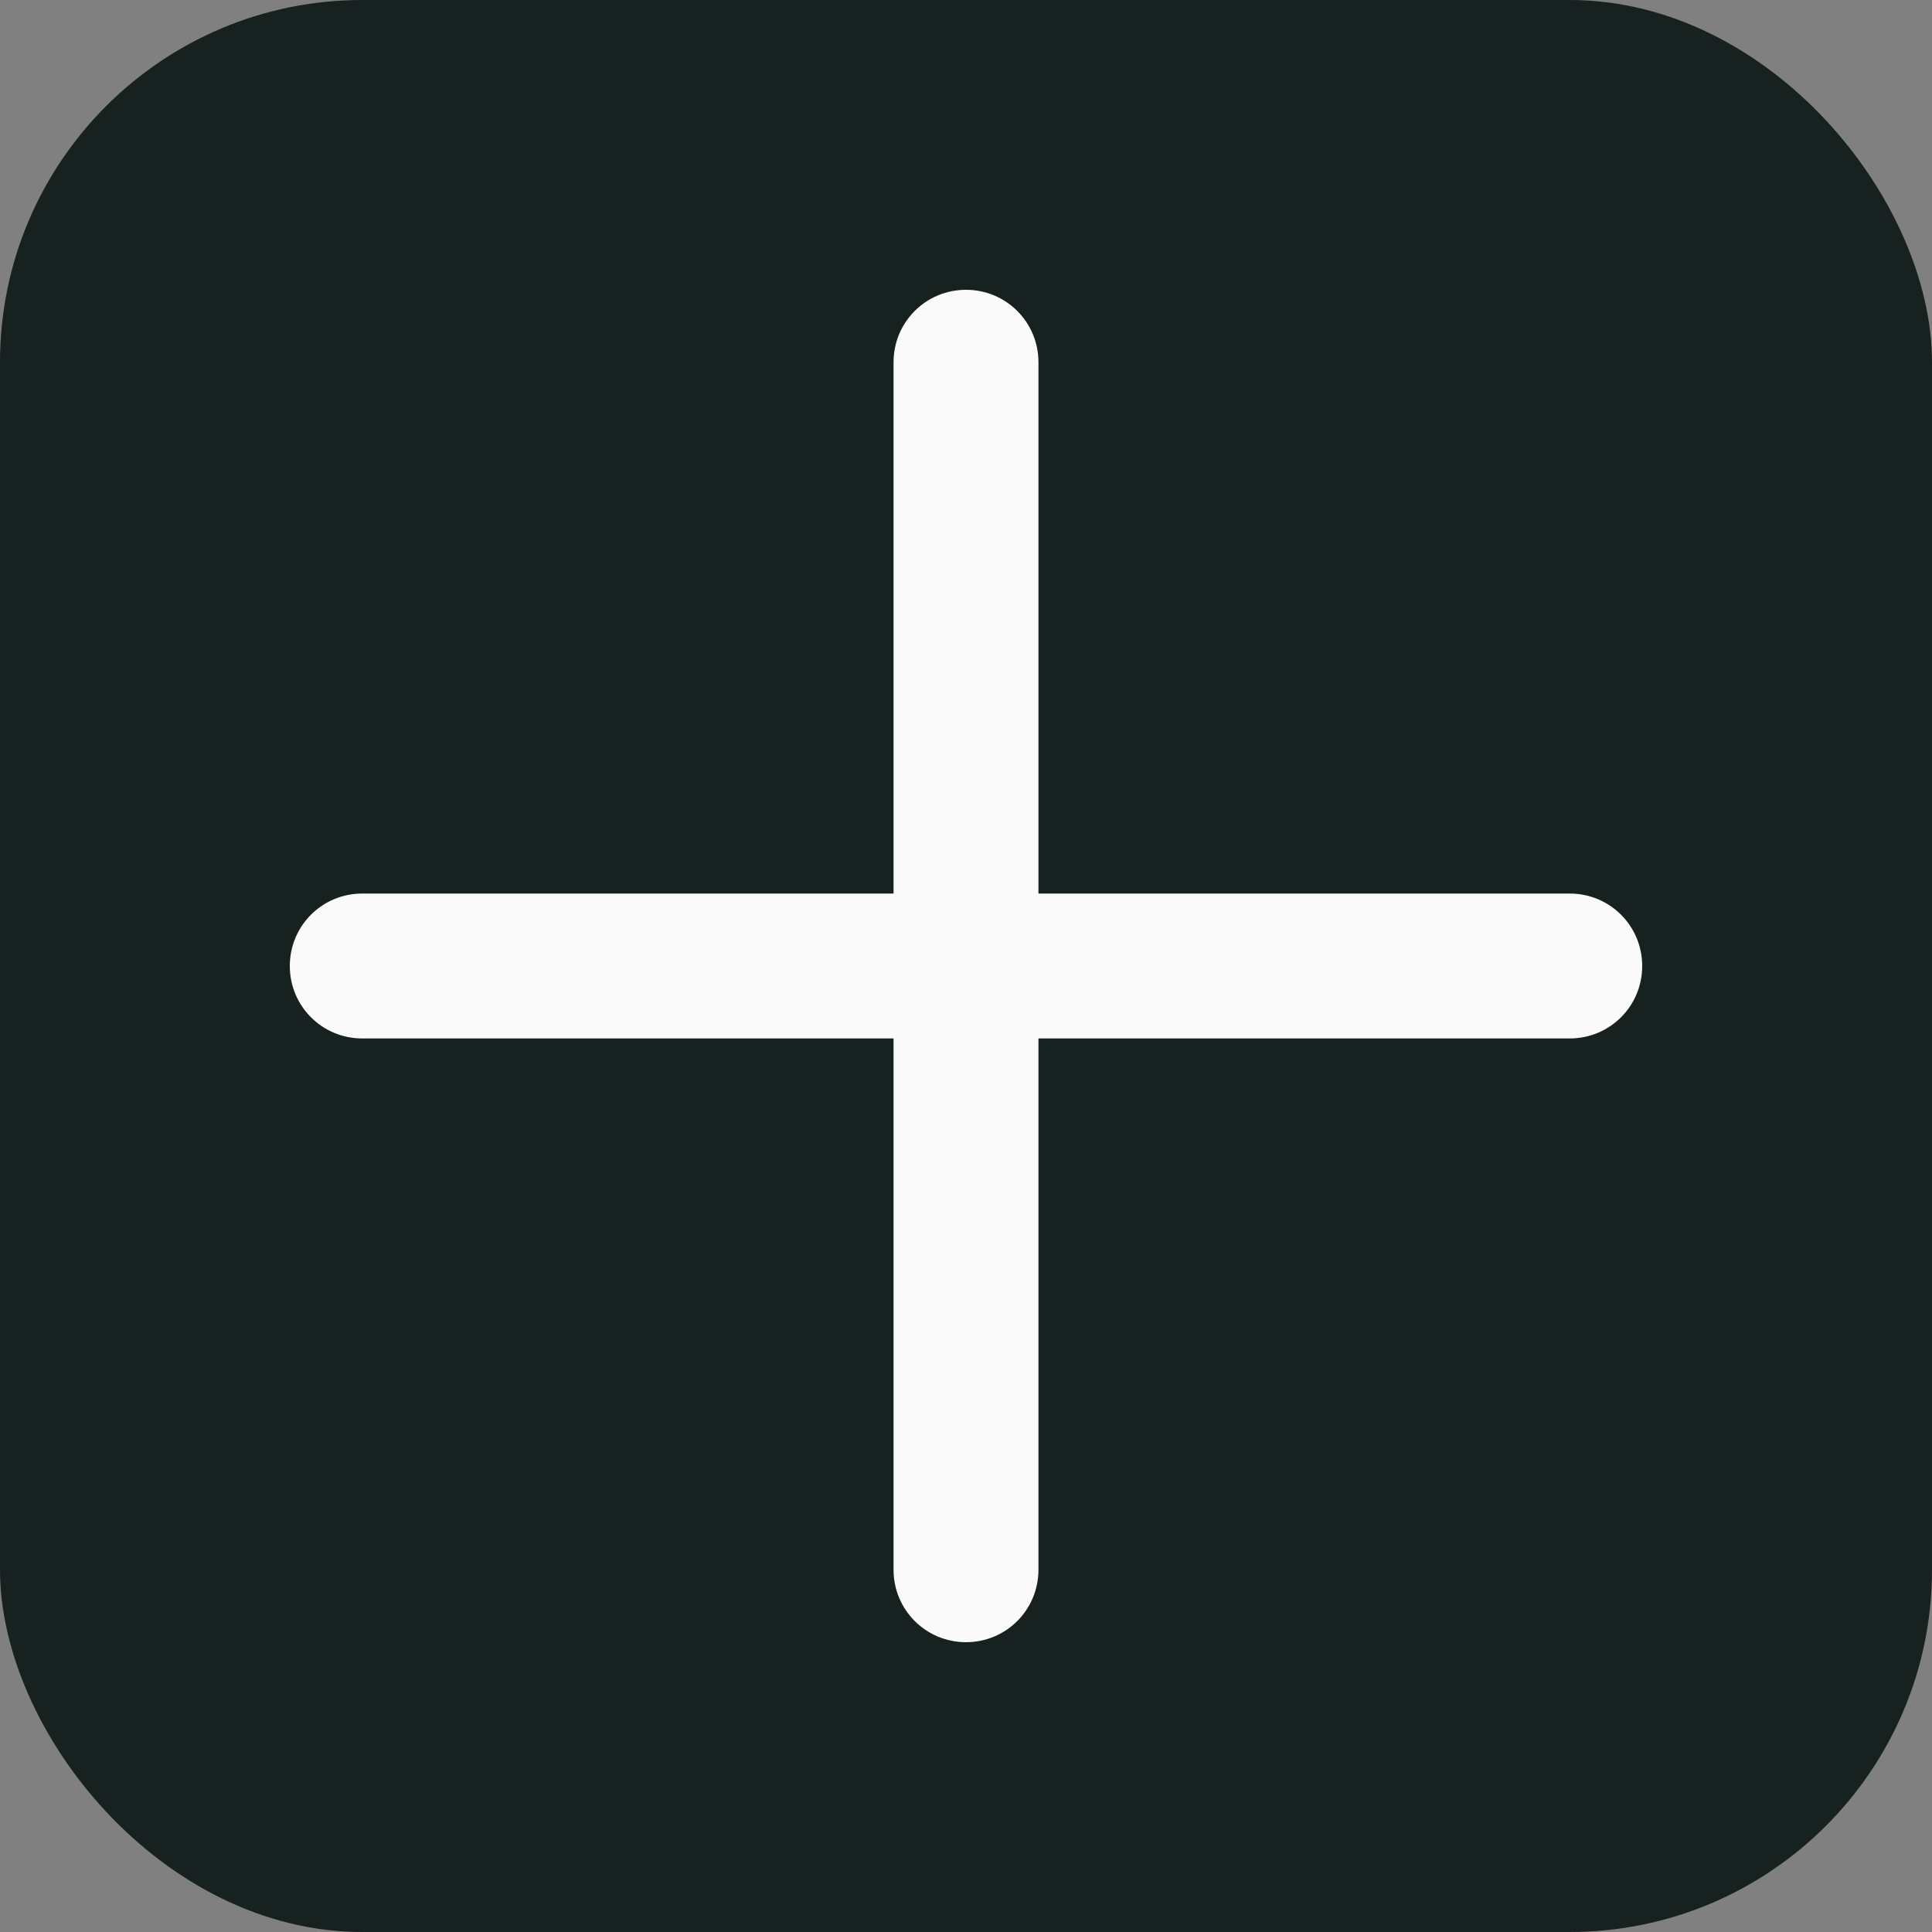
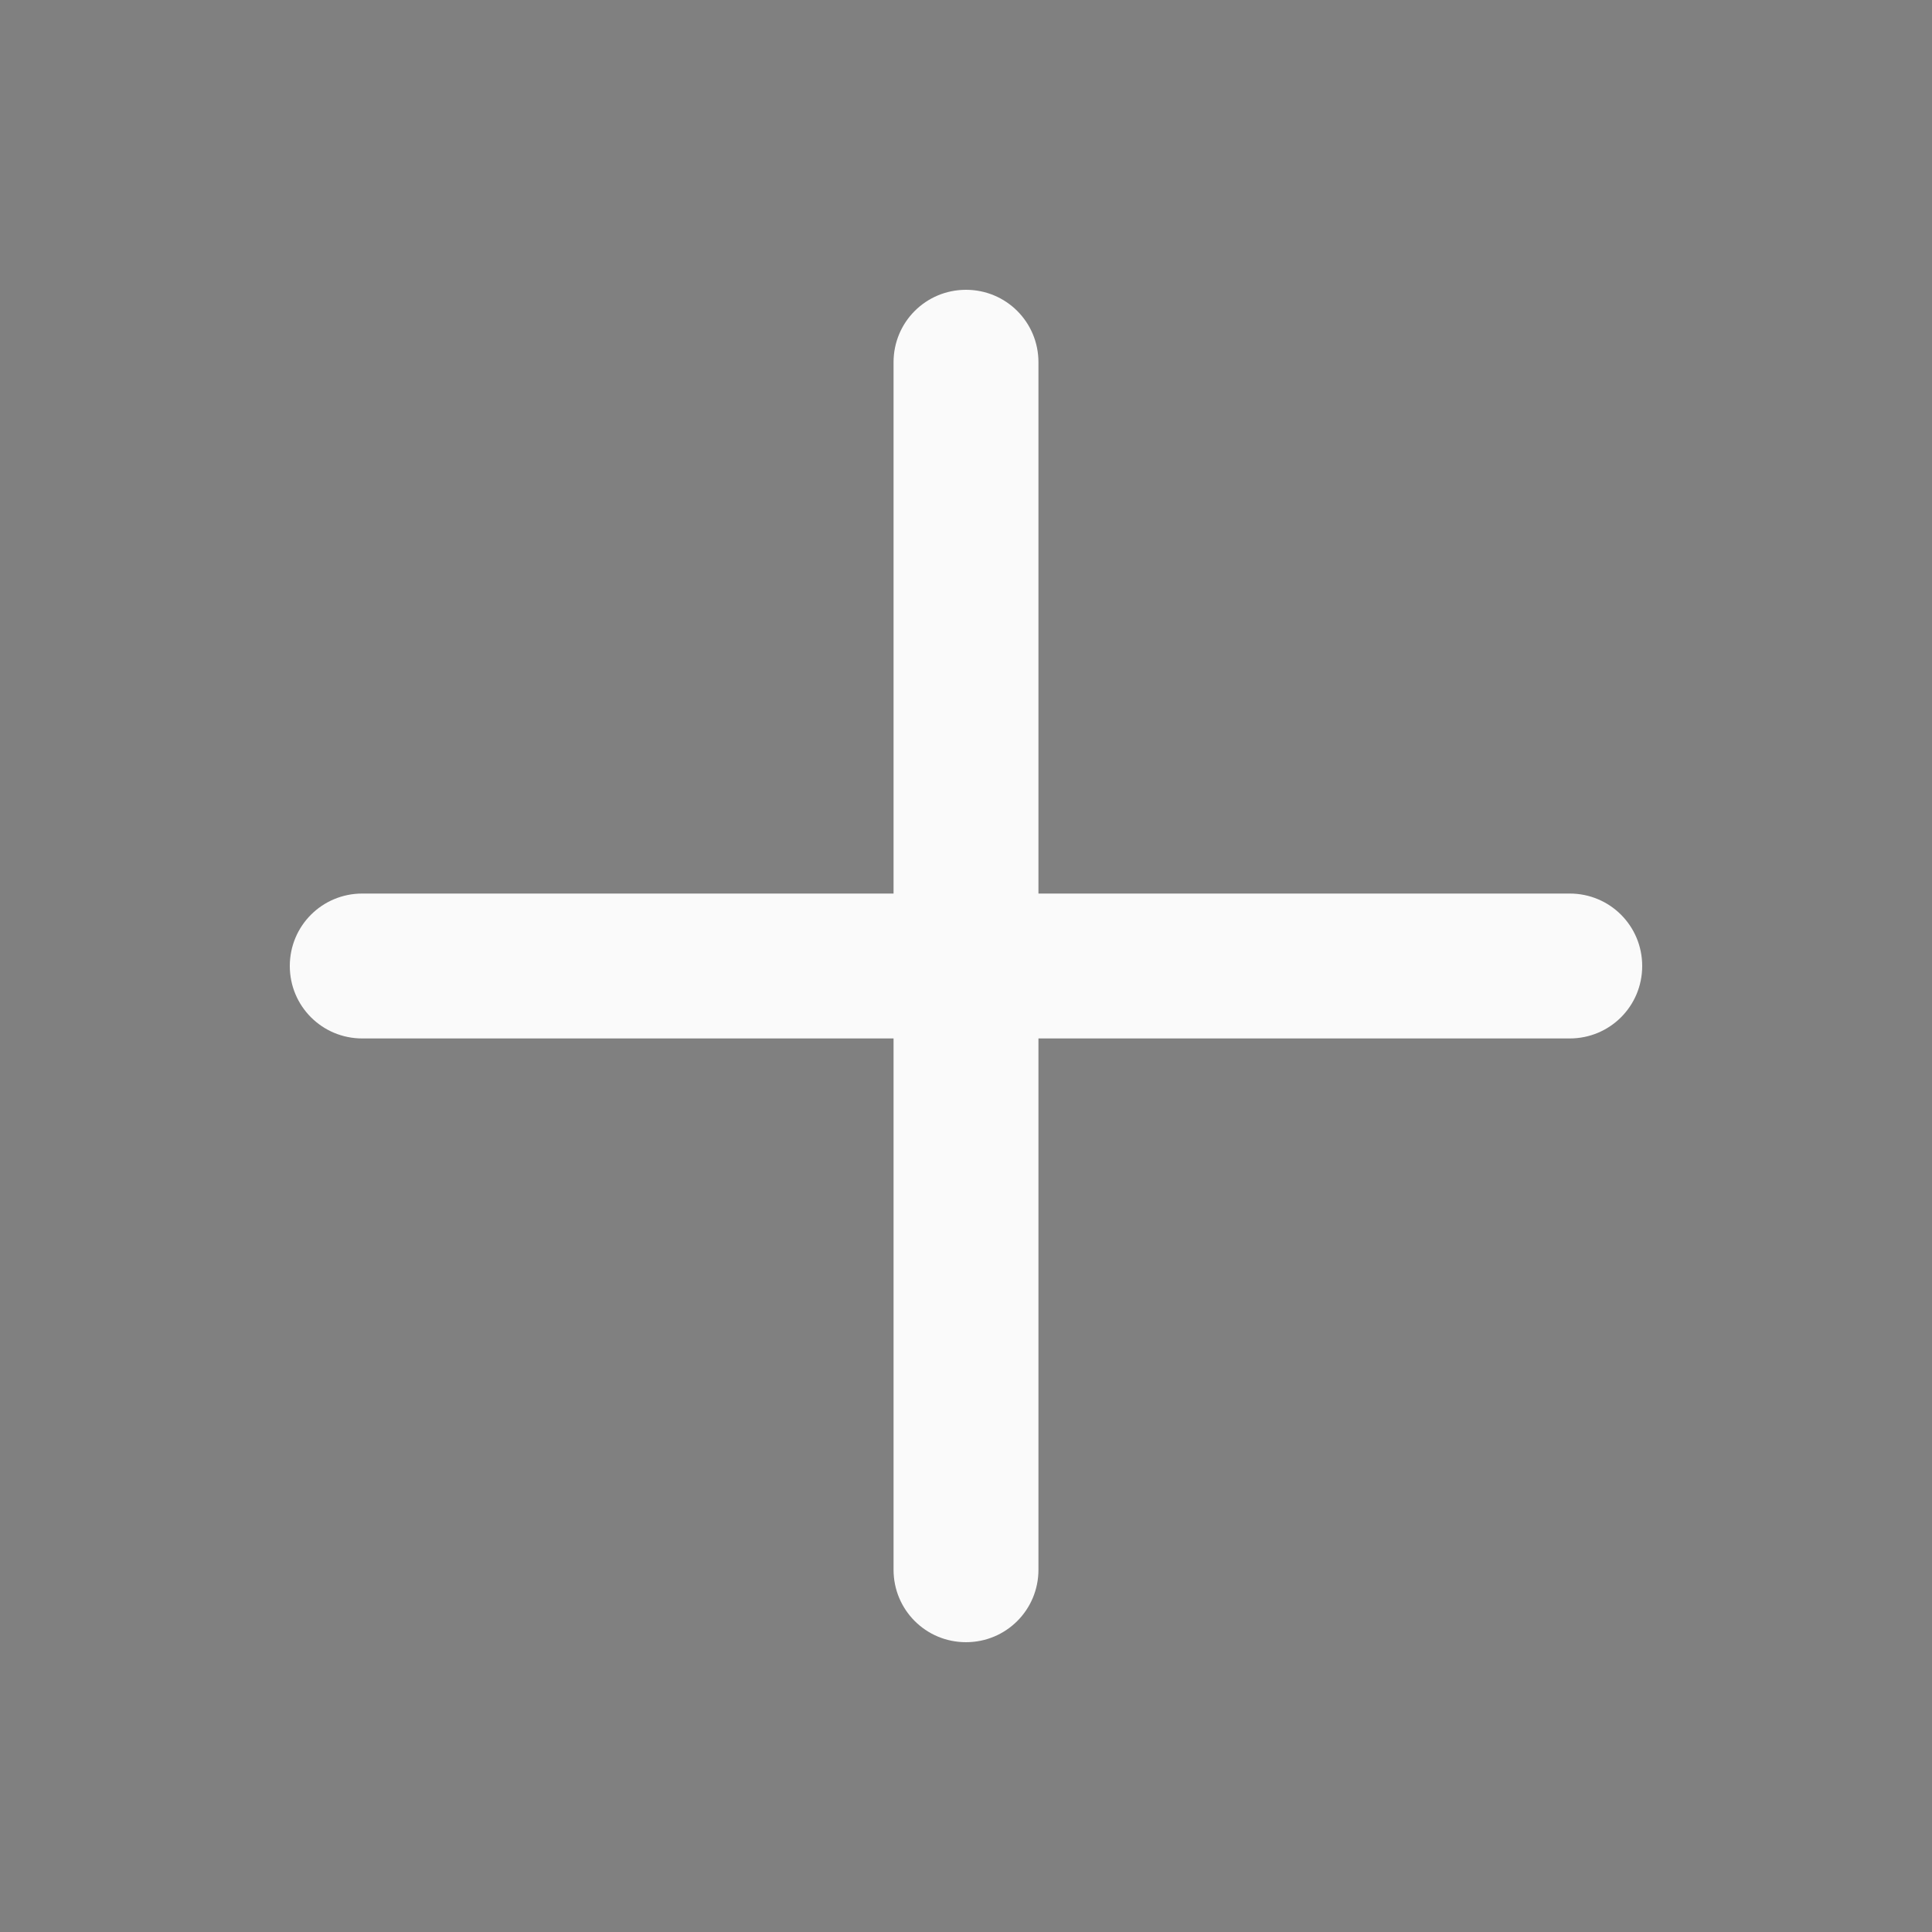
<svg xmlns="http://www.w3.org/2000/svg" width="640" height="640" viewBox="0 0 640 640" fill="none">
  <rect x="0" y="0" width="640" height="640" fill="#808080" stroke="none" />
-   <rect width="640" height="640" rx="120" fill="#162120" />
-   <path d="M344 120C344 106.7 333.3 96 320 96C306.7 96 296 106.7 296 120V296H120C106.7 296 96 306.7 96 320C96 333.3 106.7 344 120 344H296V520C296 533.3 306.7 544 320 544C333.3 544 344 533.3 344 520V344H520C533.3 344 544 333.3 544 320C544 306.7 533.3 296 520 296H344V120Z" fill="#FAFAFA" />
+   <path d="M344 120C344 106.7 333.3 96 320 96C306.7 96 296 106.7 296 120V296H120C106.7 296 96 306.7 96 320C96 333.3 106.7 344 120 344H296V520C296 533.3 306.7 544 320 544C333.3 544 344 533.3 344 520V344H520C533.3 344 544 333.3 544 320C544 306.7 533.3 296 520 296H344Z" fill="#FAFAFA" />
</svg>